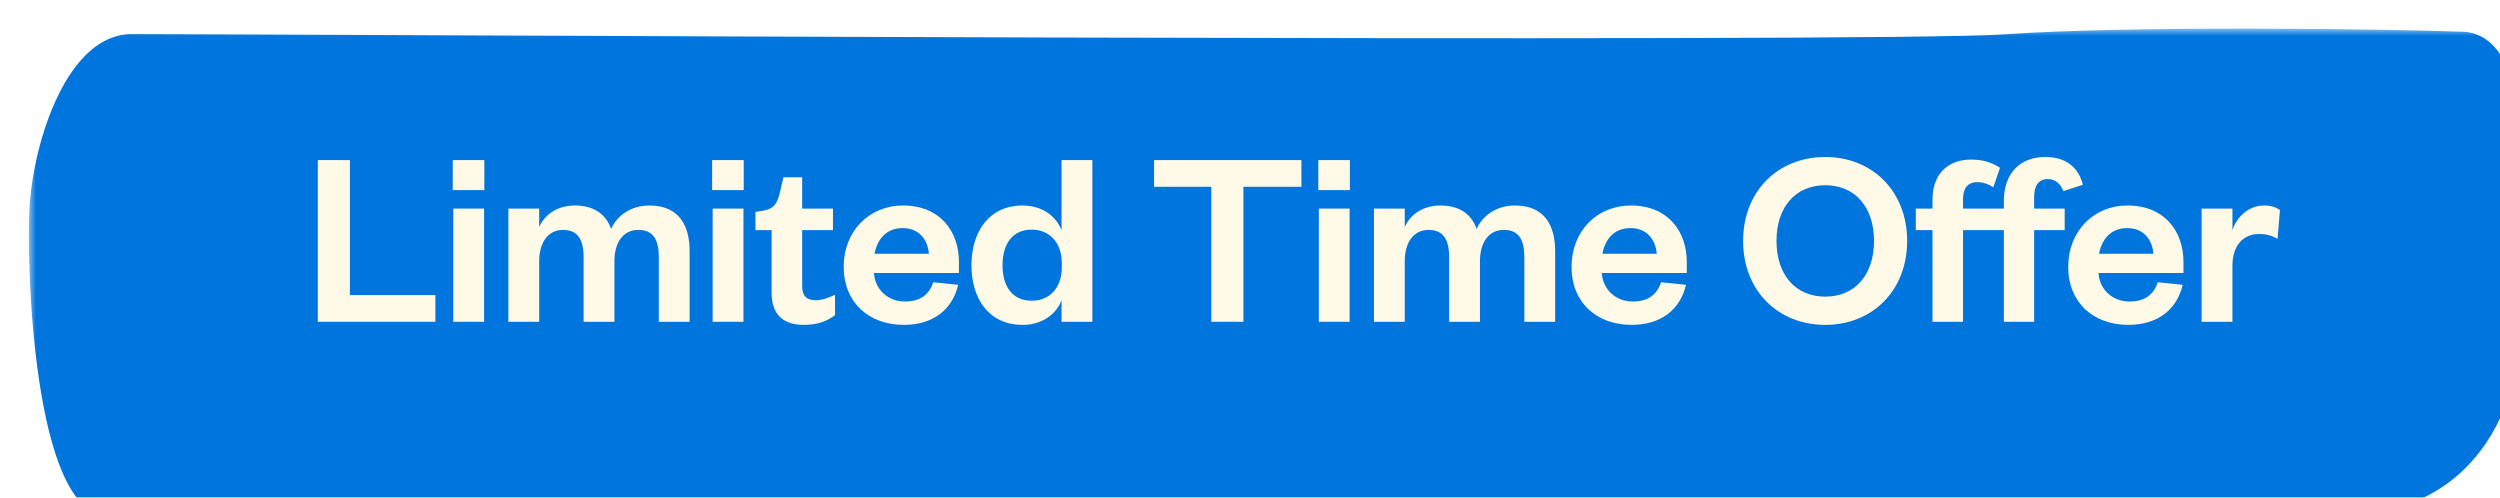
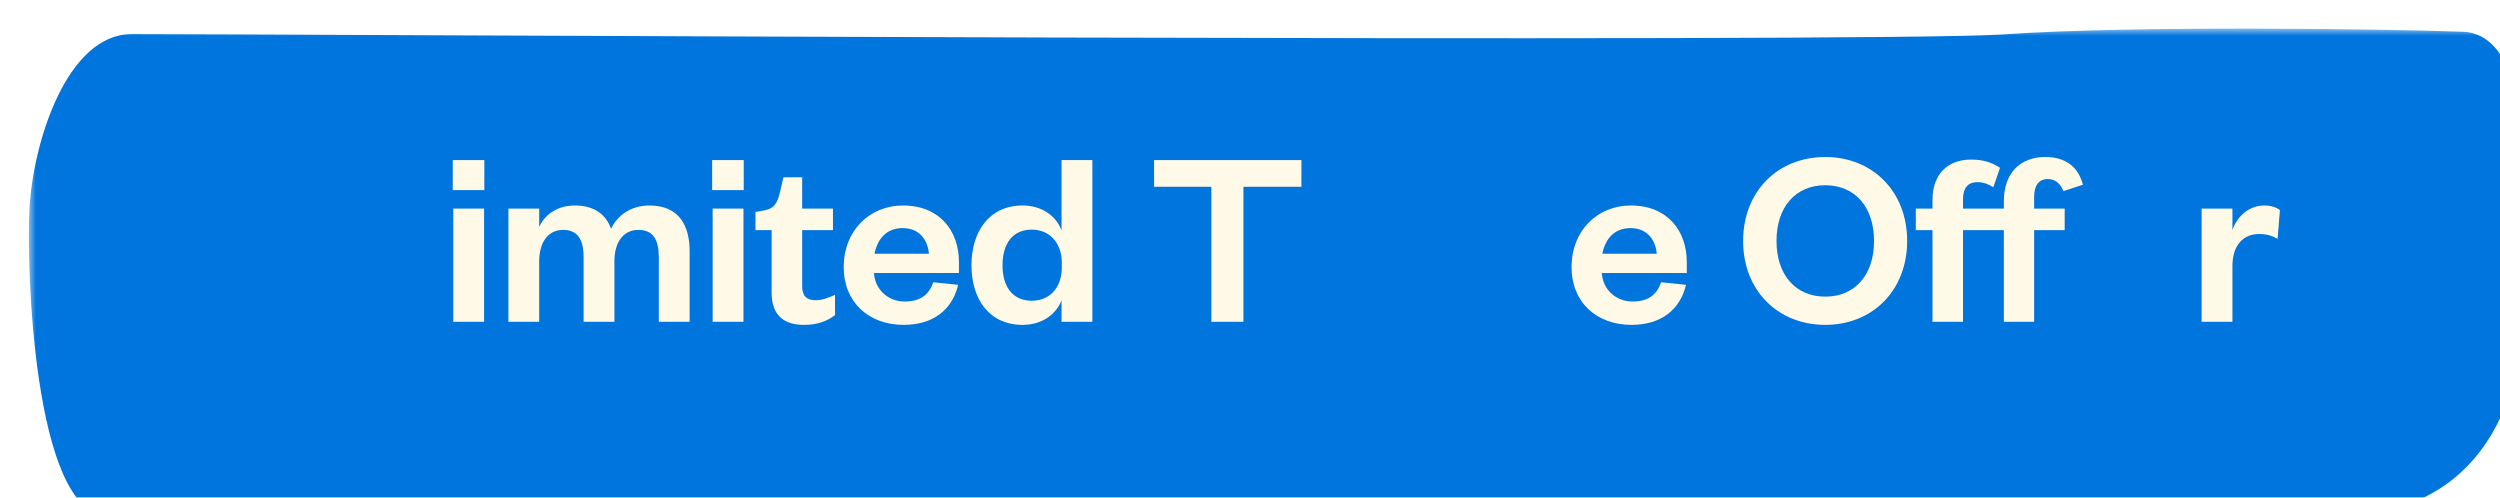
<svg xmlns="http://www.w3.org/2000/svg" xmlns:xlink="http://www.w3.org/1999/xlink" version="1.1" viewBox="7.97 8.43 175.9 35.02">
  <title>Group 9 Copy</title>
  <defs>
    <filter x="-6.0%" y="-30.0%" width="111.9%" height="160.0%" id="filter-1">
      <feOffset dx="2" dy="2" in="SourceAlpha" result="shadowOffsetOuter1" />
      <feGaussianBlur stdDeviation="1.5" in="shadowOffsetOuter1" result="shadowBlurOuter1" />
      <feColorMatrix values="0 0 0 0 0 0 0 0 0 0 0 0 0 0 0 0 0 0 0.148 0" type="matrix" in="shadowBlurOuter1" result="shadowMatrixOuter1" />
      <feMerge>
        <feMergeNode in="shadowMatrixOuter1" />
        <feMergeNode in="SourceGraphic" />
      </feMerge>
    </filter>
    <polygon id="path-2" points="0 0 175.85 0 175.85 34.986 0 34.986" />
  </defs>
  <g id="Page-1" stroke="none" stroke-width="1" fill="none" fill-rule="evenodd">
    <g id="Group-9-Copy" transform="translate(8, 8.444)">
      <g id="Group-3" filter="url(#filter-1)">
        <mask id="mask-3" fill="white">
          <use xlink:href="#path-2" />
        </mask>
        <g id="Clip-2" />
        <path d="M7.239,0.383 C13.043,0.367 129.906,1.04 139.002,0.402 C148.098,-0.237 166.291,0.032 171.252,0.218 C176.212,0.402 175.866,11.265 175.832,15.738 C175.799,20.21 176.212,35.547 160.089,34.27 C143.963,32.992 66.647,33.141 48.041,34.344 C29.436,35.547 12.475,34.785 5.411,34.275 C0.314,33.906 -0.196,16.551 0.049,12.543 C0.335,7.907 2.691,0.395 7.239,0.383" id="Fill-1" fill="#0075DD" mask="url(#mask-3)" />
      </g>
      <g id="Limited-Time-Offer" transform="translate(22.331, 11.032)" fill="#FFF9E8" fill-rule="nonzero">
-         <polygon id="Path" points="0 0.217 0 11.595 8.272 11.595 8.272 9.717 2.258 9.717 2.258 0.217" />
        <path d="M9.531,3.63 L9.531,11.595 L11.699,11.595 L11.699,3.63 L9.531,3.63 Z M9.495,2.33 L11.717,2.33 L11.717,0.217 L9.495,0.217 L9.495,2.33 Z" id="Shape" />
        <path d="M20.634,5.057 C20.291,4.082 19.496,3.413 18.088,3.413 C16.877,3.413 15.974,4.027 15.577,4.93 L15.577,3.63 L13.41,3.63 L13.41,11.595 L15.577,11.595 L15.577,7.333 C15.577,5.996 16.209,5.129 17.257,5.129 C18.304,5.129 18.702,5.834 18.702,7.062 L18.702,11.595 L20.869,11.595 L20.869,7.333 C20.869,5.996 21.501,5.129 22.548,5.129 C23.614,5.129 23.993,5.834 23.993,7.062 L23.993,11.595 L26.161,11.595 L26.161,6.628 C26.161,4.894 25.474,3.413 23.325,3.413 C22.025,3.413 21.067,4.118 20.634,5.057 Z" id="Path" />
        <path d="M27.781,3.63 L27.781,11.595 L29.949,11.595 L29.949,3.63 L27.781,3.63 Z M27.745,2.33 L29.967,2.33 L29.967,0.217 L27.745,0.217 L27.745,2.33 Z" id="Shape" />
        <path d="M31.931,9.572 C31.931,11.27 32.96,11.812 34.188,11.812 C35.164,11.812 35.814,11.559 36.392,11.125 L36.392,9.698 C35.922,9.915 35.471,10.078 35.037,10.078 C34.387,10.078 34.08,9.771 34.08,9.084 L34.08,5.147 L36.247,5.147 L36.247,3.63 L34.08,3.63 L34.08,1.427 L32.762,1.427 L32.509,2.51 C32.328,3.251 32.111,3.648 31.335,3.775 L30.793,3.865 L30.793,5.147 L31.931,5.147 L31.931,9.572 Z" id="Path" />
        <path d="M43.304,8.813 C42.997,9.717 42.365,10.168 41.3,10.168 C40.126,10.168 39.205,9.337 39.132,8.163 L45.11,8.163 L45.11,7.387 C45.11,5.219 43.774,3.413 41.173,3.413 C38.789,3.413 37.001,5.219 37.001,7.73 C37.001,10.24 38.771,11.812 41.227,11.812 C43.268,11.812 44.641,10.764 45.056,8.994 L43.304,8.813 Z M39.169,6.809 C39.367,5.815 39.963,5.003 41.155,5.003 C42.365,5.003 42.925,5.888 42.997,6.809 L39.169,6.809 Z" id="Shape" />
        <path d="M52.348,7.766 C52.348,9.229 51.463,10.114 50.235,10.114 C48.881,10.114 48.176,9.121 48.176,7.621 C48.176,6.104 48.881,5.111 50.235,5.111 C51.463,5.111 52.348,6.014 52.348,7.459 L52.348,7.766 Z M52.33,11.595 L54.497,11.595 L54.497,0.217 L52.33,0.217 L52.33,5.165 C51.969,4.19 50.994,3.413 49.585,3.413 C47.219,3.413 45.991,5.274 45.991,7.621 C45.991,9.969 47.219,11.812 49.585,11.812 C50.994,11.812 51.969,11.035 52.33,10.078 L52.33,11.595 Z" id="Shape" />
        <polygon id="Path" points="65.126 11.595 65.126 2.095 69.207 2.095 69.207 0.217 58.841 0.217 58.841 2.095 62.868 2.095 62.868 11.595" />
-         <path d="M70.431,3.63 L70.431,11.595 L72.598,11.595 L72.598,3.63 L70.431,3.63 Z M70.395,2.33 L72.616,2.33 L72.616,0.217 L70.395,0.217 L70.395,2.33 Z" id="Shape" />
-         <path d="M81.534,5.057 C81.191,4.082 80.396,3.413 78.987,3.413 C77.777,3.413 76.874,4.027 76.477,4.93 L76.477,3.63 L74.31,3.63 L74.31,11.595 L76.477,11.595 L76.477,7.333 C76.477,5.996 77.109,5.129 78.156,5.129 C79.204,5.129 79.601,5.834 79.601,7.062 L79.601,11.595 L81.769,11.595 L81.769,7.333 C81.769,5.996 82.401,5.129 83.448,5.129 C84.514,5.129 84.893,5.834 84.893,7.062 L84.893,11.595 L87.06,11.595 L87.06,6.628 C87.06,4.894 86.374,3.413 84.225,3.413 C82.924,3.413 81.967,4.118 81.534,5.057 Z" id="Path" />
        <path d="M94.515,8.813 C94.208,9.717 93.576,10.168 92.51,10.168 C91.336,10.168 90.415,9.337 90.343,8.163 L96.321,8.163 L96.321,7.387 C96.321,5.219 94.984,3.413 92.384,3.413 C90,3.413 88.212,5.219 88.212,7.73 C88.212,10.24 89.981,11.812 92.438,11.812 C94.479,11.812 95.851,10.764 96.267,8.994 L94.515,8.813 Z M90.379,6.809 C90.577,5.815 91.173,5.003 92.365,5.003 C93.576,5.003 94.135,5.888 94.208,6.809 L90.379,6.809 Z" id="Shape" />
        <path d="M111.826,5.906 C111.826,2.402 109.369,0 106.064,0 C102.741,0 100.285,2.402 100.285,5.906 C100.285,9.409 102.741,11.812 106.064,11.812 C109.369,11.812 111.826,9.409 111.826,5.906 Z M109.496,5.906 C109.496,8.29 108.159,9.825 106.064,9.825 C103.969,9.825 102.633,8.29 102.633,5.906 C102.633,3.522 103.969,1.987 106.064,1.987 C108.159,1.987 109.496,3.522 109.496,5.906 Z" id="Shape" />
        <path d="M118.63,5.147 L118.63,11.595 L120.761,11.595 L120.761,5.147 L122.91,5.147 L122.91,3.63 L120.761,3.63 L120.761,2.799 C120.761,2.059 121.05,1.553 121.718,1.553 C122.278,1.553 122.621,1.896 122.82,2.402 L124.192,1.951 C123.867,0.686 122.964,0 121.538,0 C119.75,0 118.63,1.174 118.63,3.088 L118.63,3.63 L115.758,3.63 L115.758,2.962 C115.758,2.221 116.065,1.77 116.77,1.77 C117.185,1.77 117.564,1.914 117.889,2.131 L118.359,0.759 C117.871,0.452 117.311,0.181 116.336,0.181 C114.638,0.181 113.609,1.246 113.609,3.016 L113.609,3.63 L112.435,3.63 L112.435,5.147 L113.609,5.147 L113.609,11.595 L115.758,11.595 L115.758,5.147 L118.63,5.147 Z" id="Path" />
-         <path d="M129.462,8.813 C129.155,9.717 128.522,10.168 127.457,10.168 C126.283,10.168 125.362,9.337 125.29,8.163 L131.268,8.163 L131.268,7.387 C131.268,5.219 129.931,3.413 127.33,3.413 C124.946,3.413 123.158,5.219 123.158,7.73 C123.158,10.24 124.928,11.812 127.385,11.812 C129.425,11.812 130.798,10.764 131.213,8.994 L129.462,8.813 Z M125.326,6.809 C125.524,5.815 126.12,5.003 127.312,5.003 C128.522,5.003 129.082,5.888 129.155,6.809 L125.326,6.809 Z" id="Shape" />
        <path d="M138.054,3.739 C137.819,3.54 137.422,3.413 136.934,3.413 C135.832,3.413 135.002,4.244 134.713,5.147 L134.713,3.63 L132.545,3.63 L132.545,11.595 L134.713,11.595 L134.713,7.658 C134.713,6.213 135.471,5.418 136.591,5.418 C137.115,5.418 137.476,5.526 137.891,5.761 L138.054,3.739 Z" id="Path" />
      </g>
    </g>
  </g>
</svg>